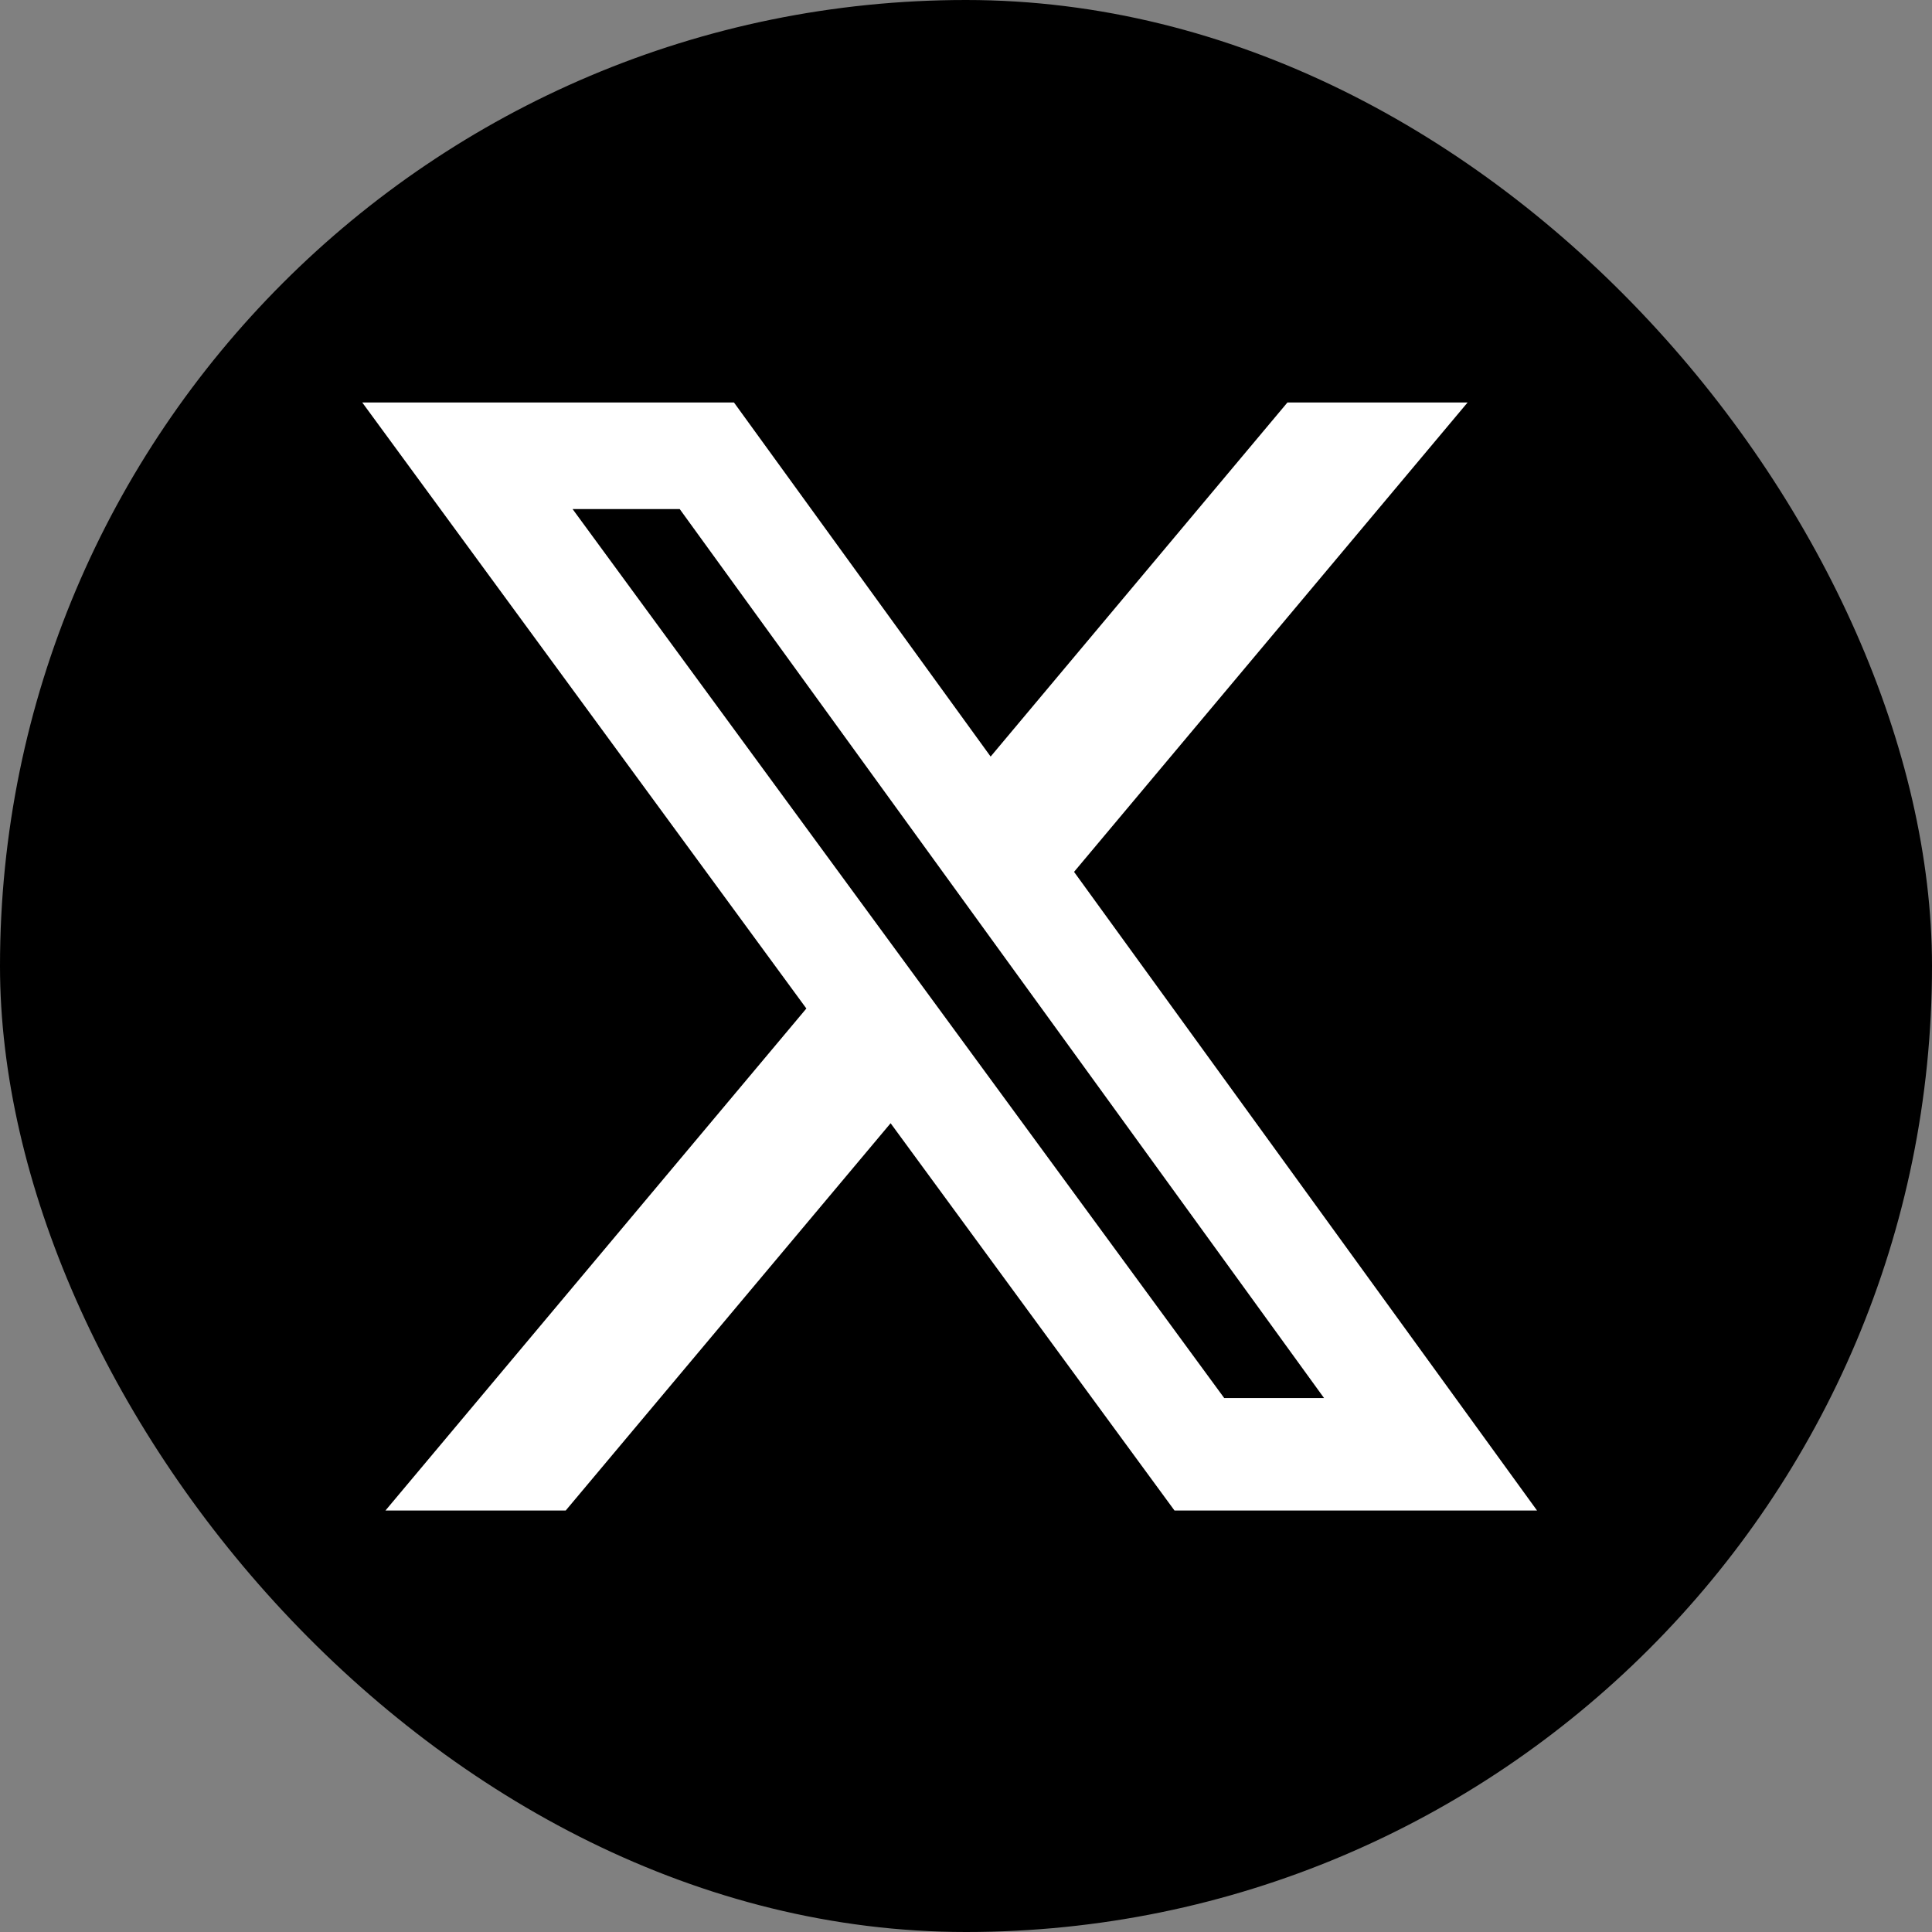
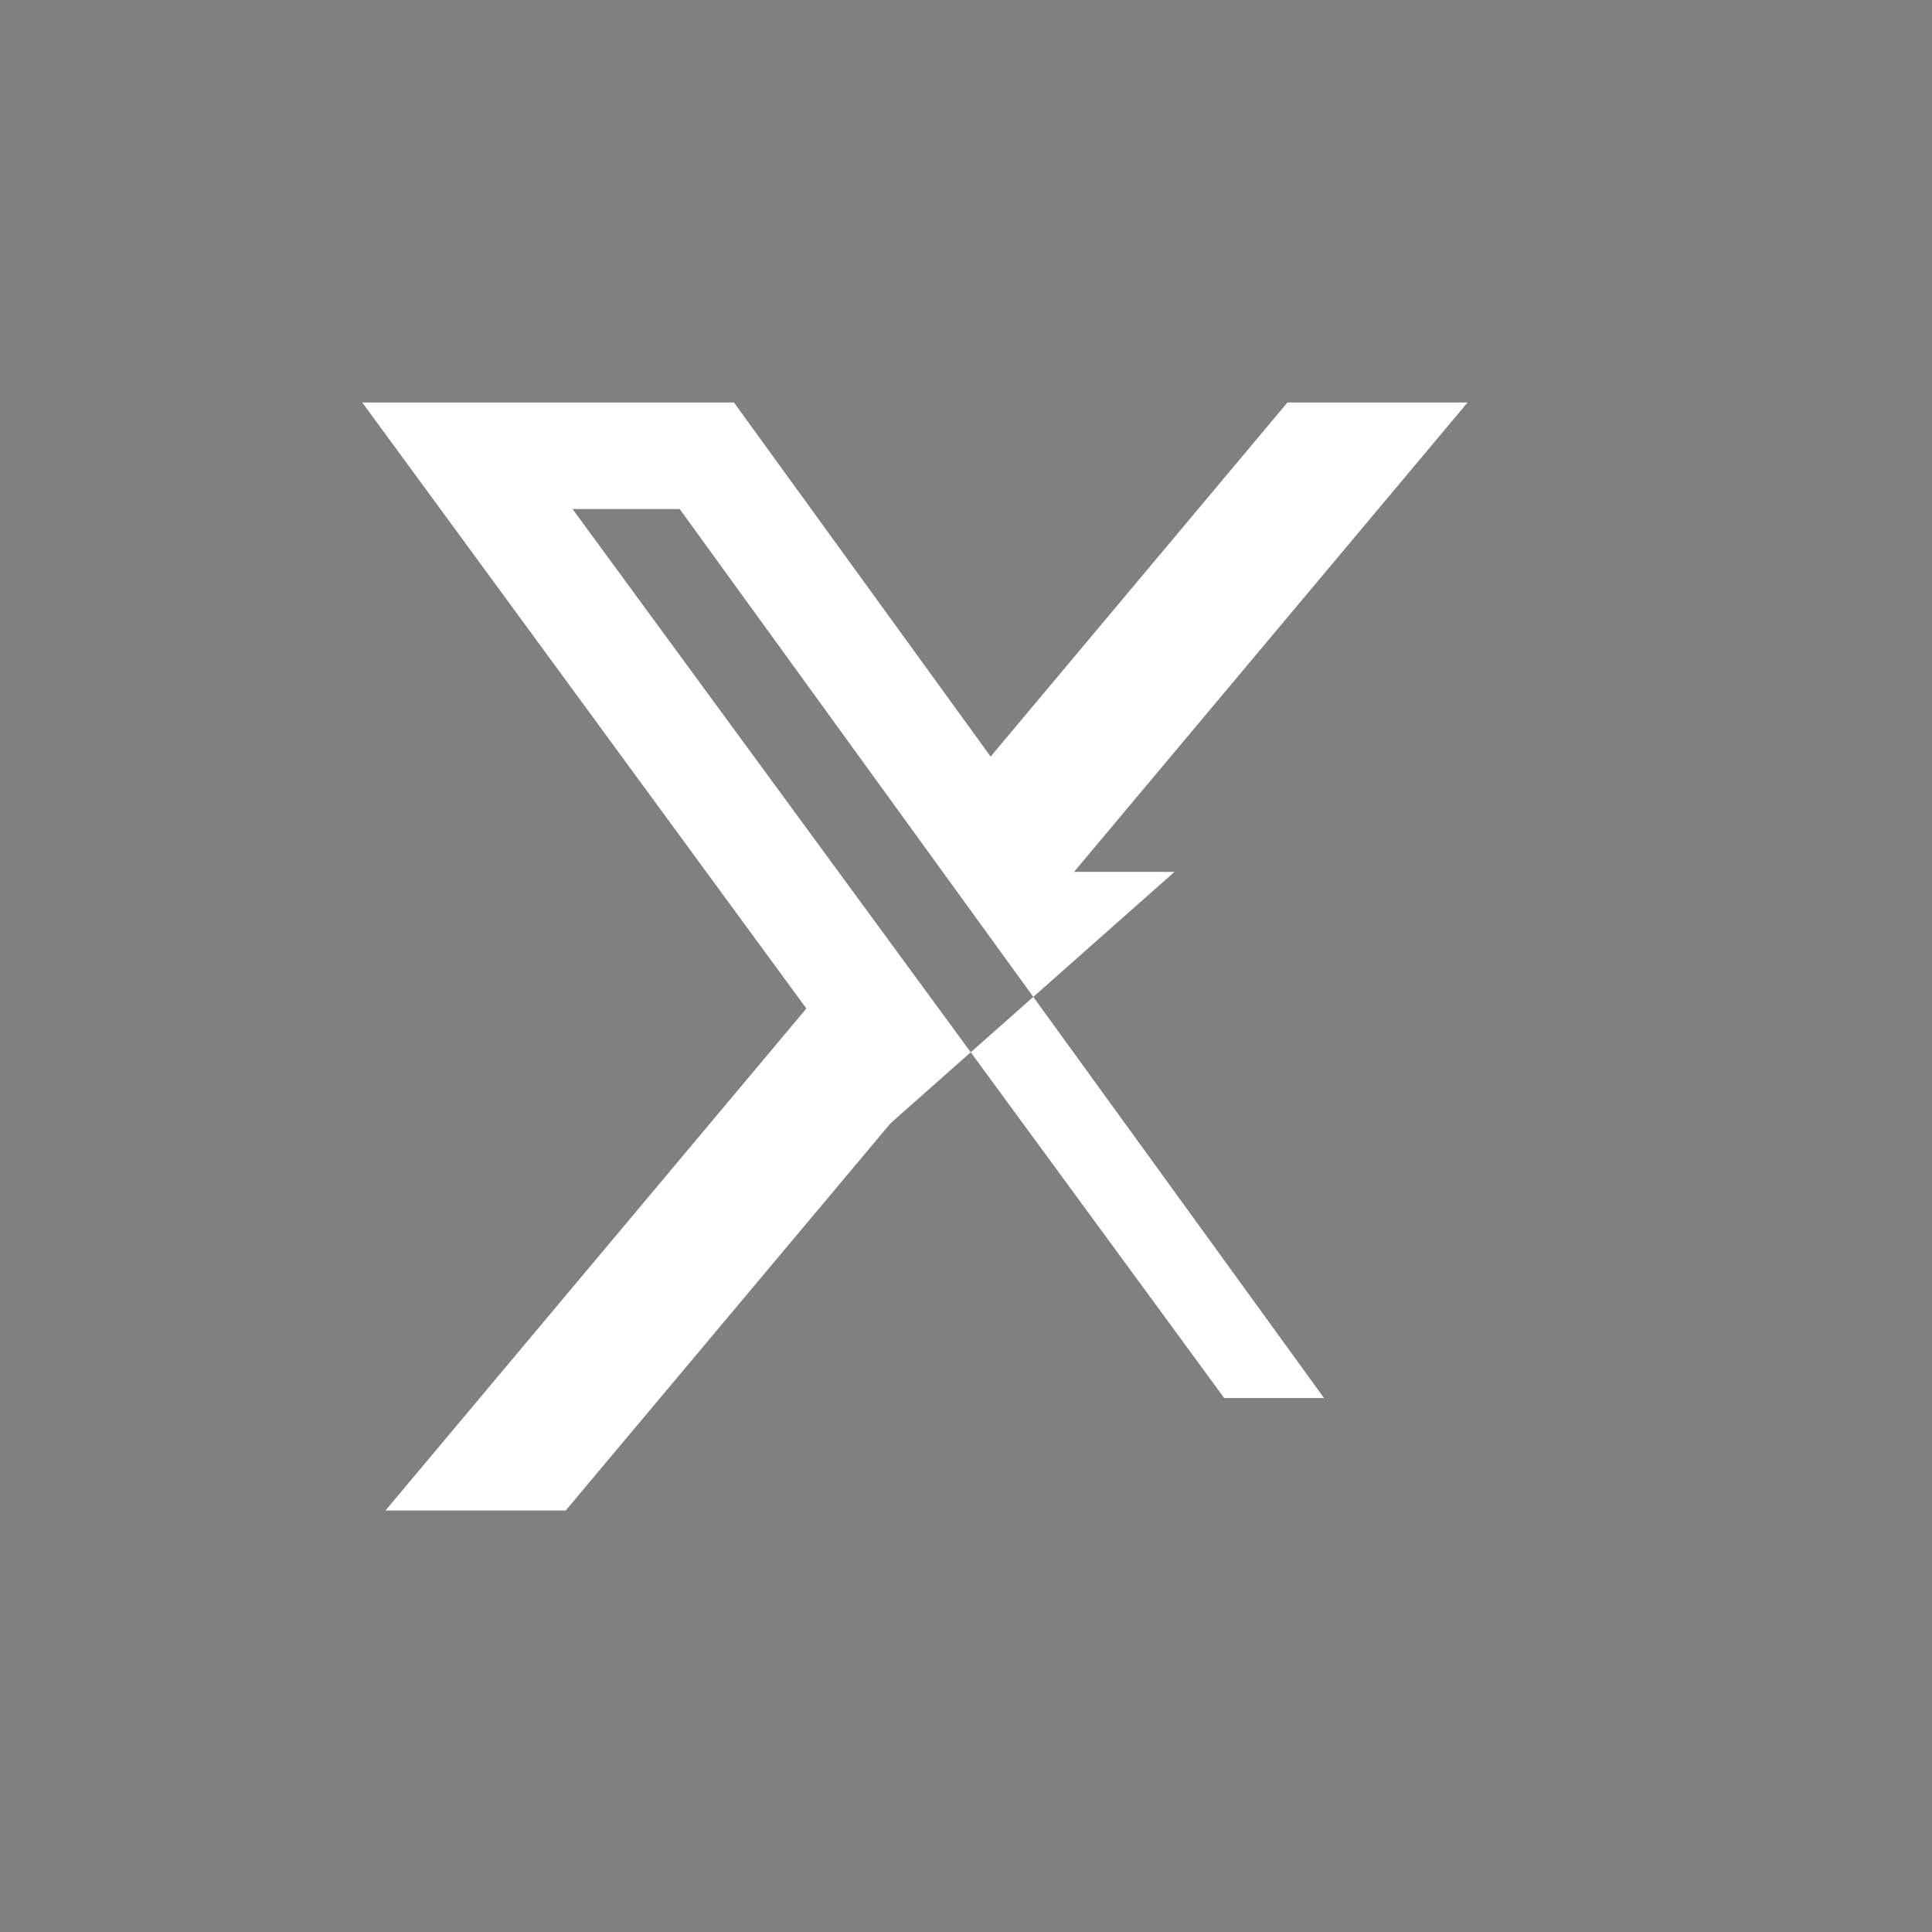
<svg xmlns="http://www.w3.org/2000/svg" width="40" height="40" viewBox="0 0 40 40" fill="none">
  <rect x="0" y="0" width="40" height="40" fill="#808080" stroke="none" />
-   <rect width="40" height="40" rx="20" fill="black" />
-   <path d="M26.655 8.333H30.385L22.237 18.051L31.823 31.274H24.317L18.439 23.255L11.712 31.274H7.98L16.695 20.88L7.5 8.333H15.196L20.51 15.664L26.655 8.333ZM25.346 28.945H27.413L14.073 10.54H11.855L25.346 28.945Z" fill="white" />
+   <path d="M26.655 8.333H30.385L22.237 18.051H24.317L18.439 23.255L11.712 31.274H7.98L16.695 20.88L7.5 8.333H15.196L20.51 15.664L26.655 8.333ZM25.346 28.945H27.413L14.073 10.54H11.855L25.346 28.945Z" fill="white" />
</svg>